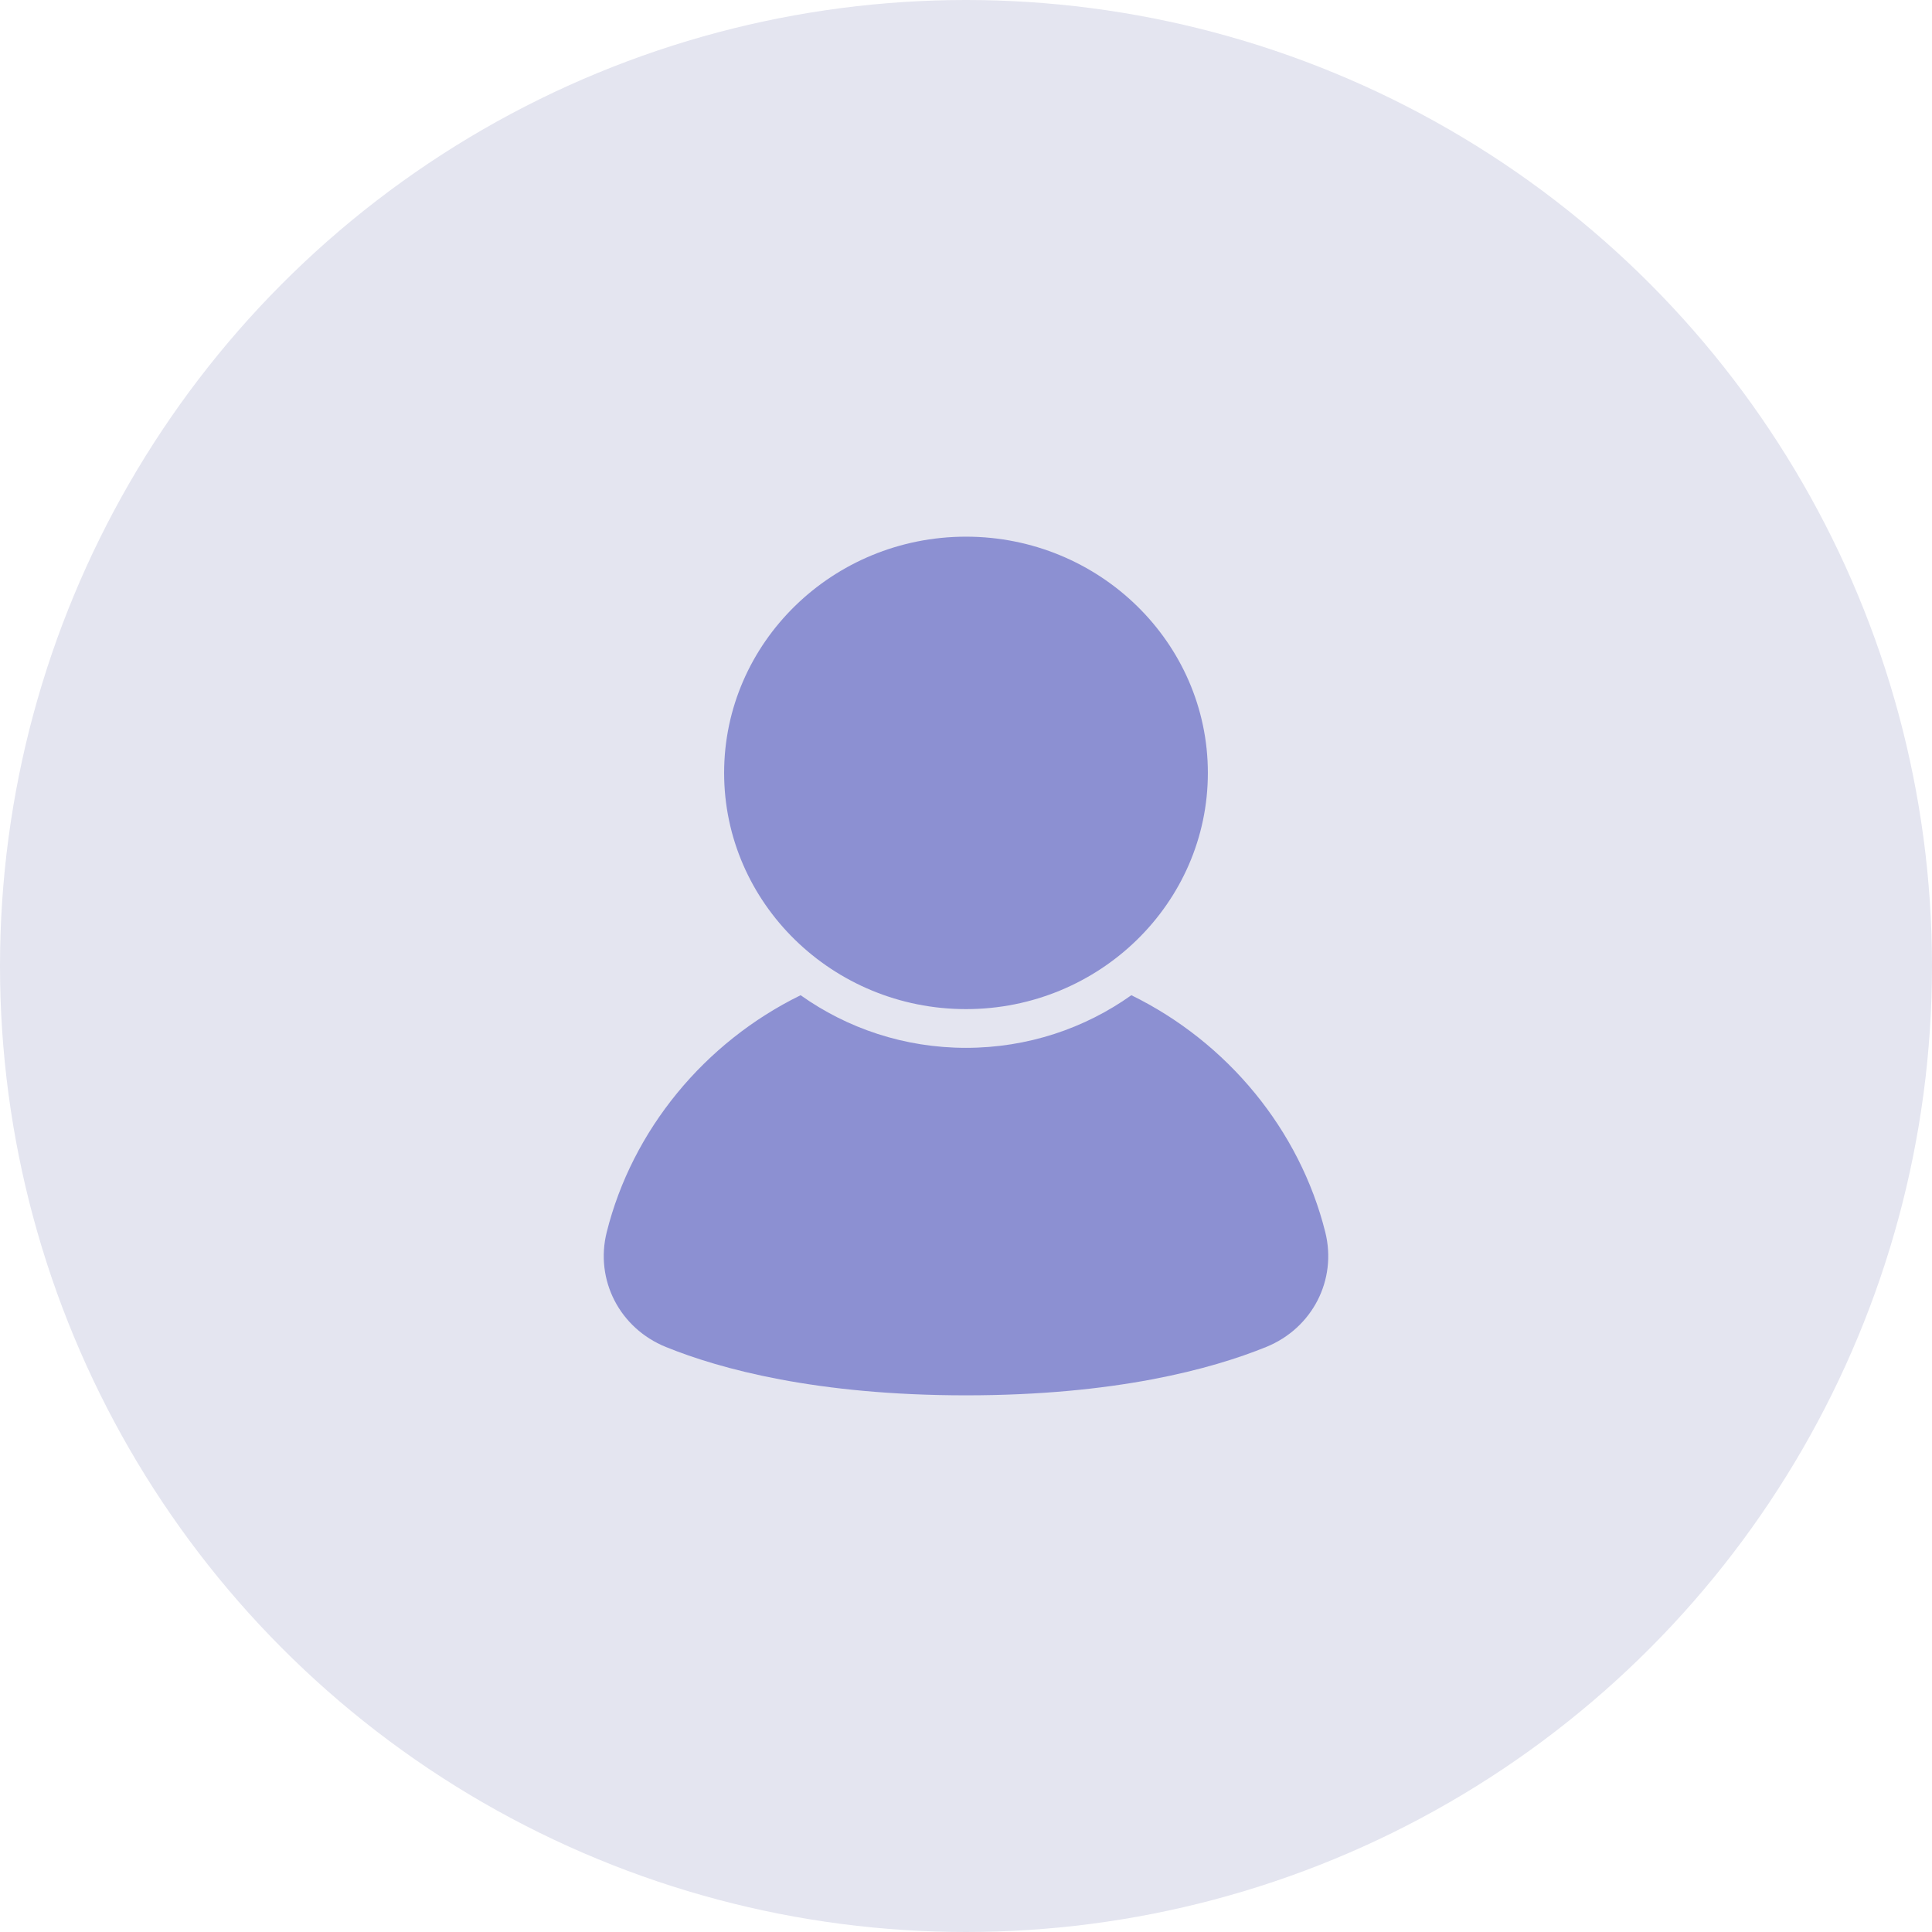
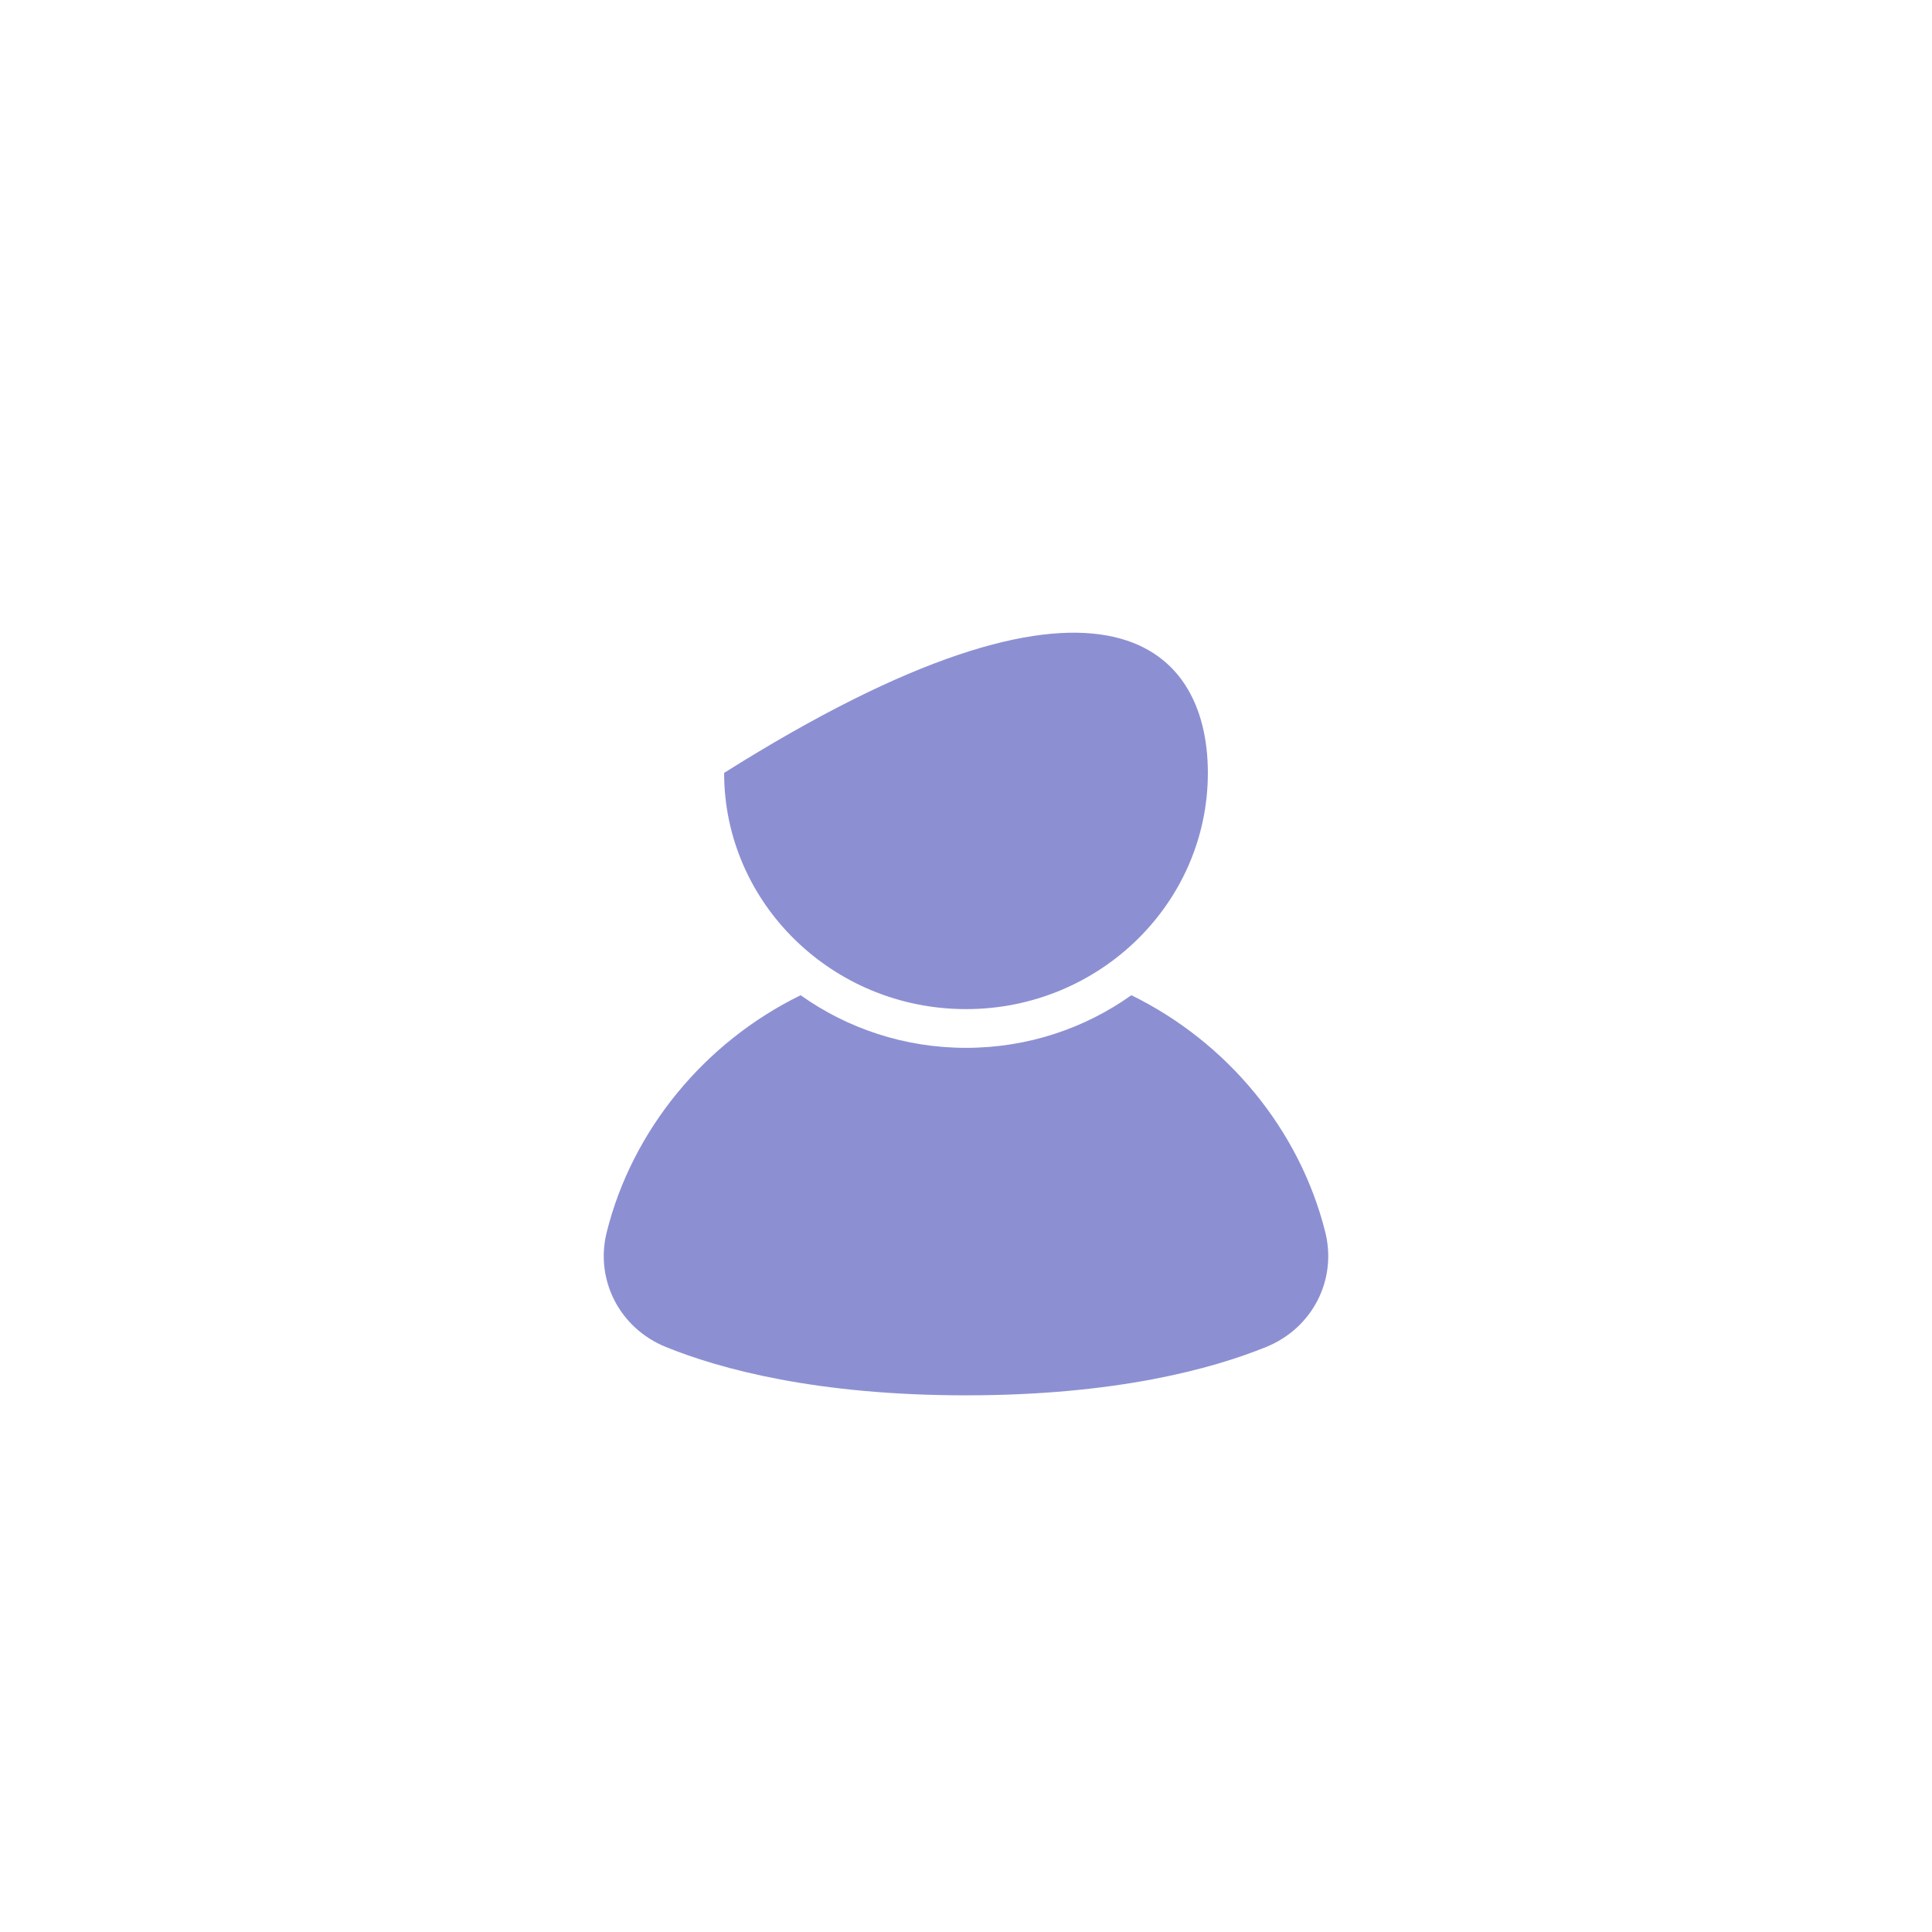
<svg xmlns="http://www.w3.org/2000/svg" width="144" height="144" viewBox="0 0 144 144" fill="none">
-   <circle cx="72" cy="72" r="72" fill="#E4E5F0" />
-   <path d="M94.37 100.397C90.316 102.04 83.144 104 72 104C60.858 104 53.684 102.04 49.63 100.397C46.185 99 44.331 95.399 45.222 91.835C47.125 84.226 52.502 77.69 59.674 74.178C63.138 76.642 67.396 78.1 72 78.1C76.604 78.1 80.862 76.642 84.325 74.178C91.498 77.69 96.874 84.226 98.778 91.835C99.669 95.399 97.815 99 94.37 100.397ZM53.972 57.607C53.972 47.899 62.06 40 72 40C81.94 40 90.027 47.899 90.027 57.607C90.027 67.315 81.94 75.214 72 75.214C62.06 75.214 53.972 67.315 53.972 57.607Z" fill="#8C90D2" />
+   <path d="M94.37 100.397C90.316 102.04 83.144 104 72 104C60.858 104 53.684 102.04 49.63 100.397C46.185 99 44.331 95.399 45.222 91.835C47.125 84.226 52.502 77.69 59.674 74.178C63.138 76.642 67.396 78.1 72 78.1C76.604 78.1 80.862 76.642 84.325 74.178C91.498 77.69 96.874 84.226 98.778 91.835C99.669 95.399 97.815 99 94.37 100.397ZM53.972 57.607C81.94 40 90.027 47.899 90.027 57.607C90.027 67.315 81.94 75.214 72 75.214C62.06 75.214 53.972 67.315 53.972 57.607Z" fill="#8C90D2" />
</svg>